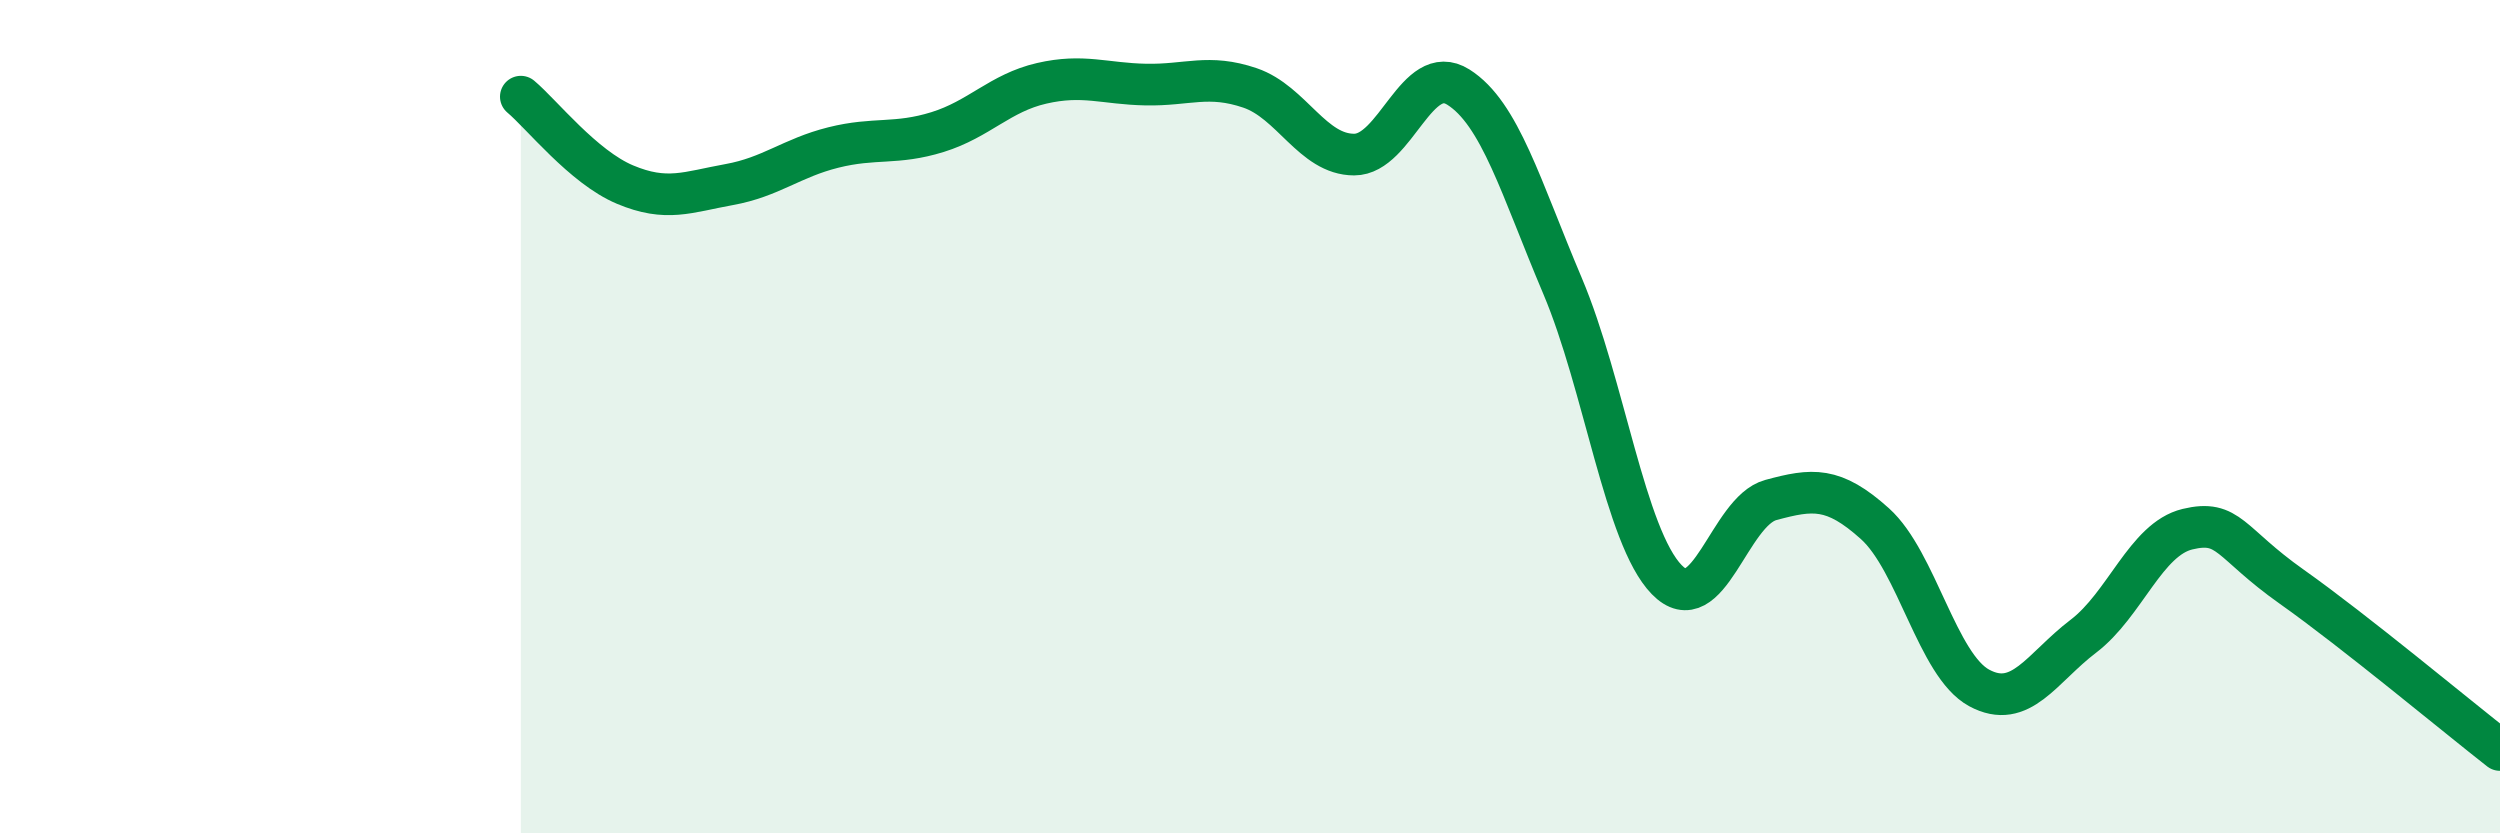
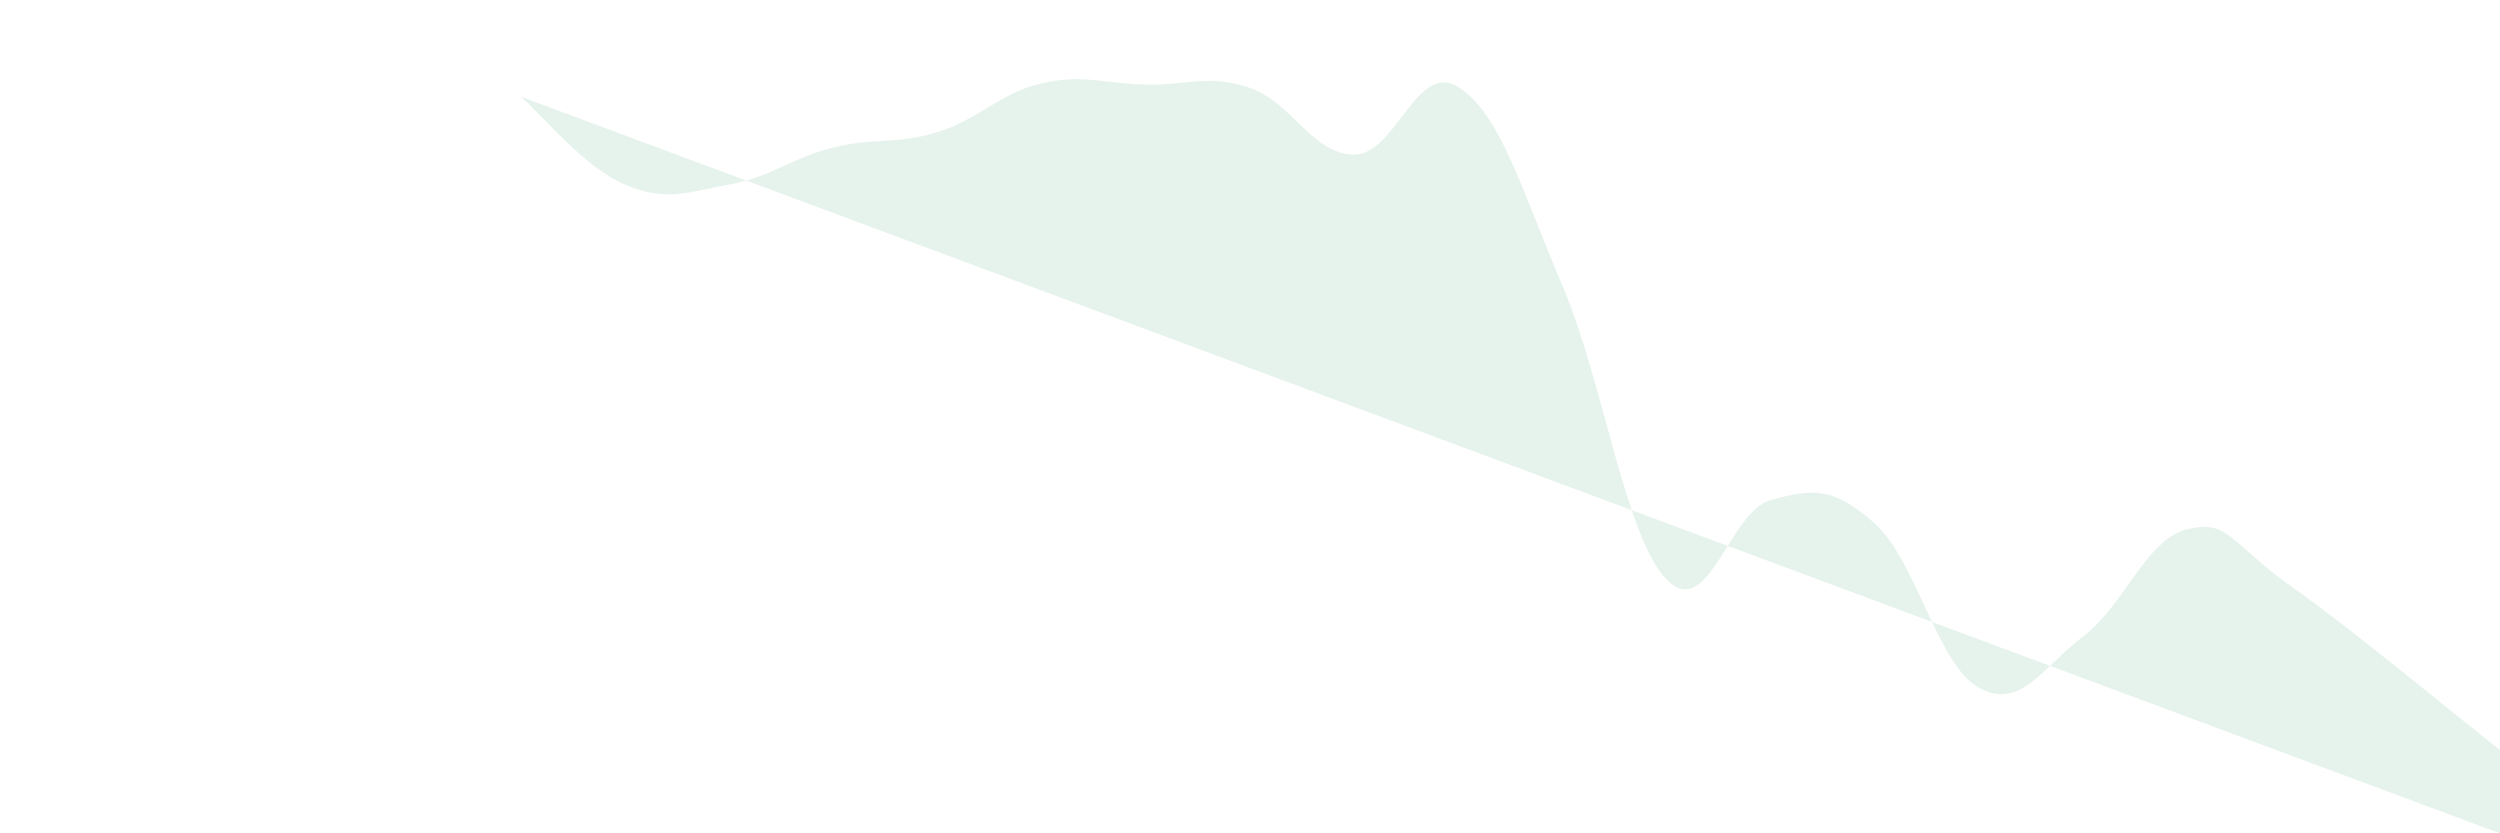
<svg xmlns="http://www.w3.org/2000/svg" width="60" height="20" viewBox="0 0 60 20">
-   <path d="M 12.5,2.32 C 13,2.74 14,4.01 15,4.43 C 16,4.85 16.5,4.61 17.5,4.43 C 18.5,4.25 19,3.79 20,3.54 C 21,3.29 21.5,3.48 22.5,3.17 C 23.5,2.86 24,2.23 25,2 C 26,1.77 26.5,2.01 27.5,2.03 C 28.5,2.05 29,1.77 30,2.11 C 31,2.45 31.5,3.71 32.5,3.71 C 33.5,3.71 34,1.46 35,2.09 C 36,2.72 36.5,4.5 37.5,6.86 C 38.5,9.22 39,12.88 40,13.91 C 41,14.94 41.5,12.27 42.5,12 C 43.5,11.73 44,11.67 45,12.57 C 46,13.47 46.5,15.97 47.5,16.51 C 48.5,17.05 49,16.03 50,15.27 C 51,14.51 51.5,12.94 52.5,12.7 C 53.5,12.46 53.5,13.02 55,14.08 C 56.5,15.14 59,17.22 60,18L60 20L12.5 20Z" fill="#008740" opacity="0.1" stroke-linecap="round" stroke-linejoin="round" />
-   <path d="M 12.5,2.32 C 13,2.74 14,4.01 15,4.43 C 16,4.85 16.5,4.61 17.5,4.43 C 18.5,4.25 19,3.79 20,3.54 C 21,3.29 21.5,3.48 22.5,3.17 C 23.5,2.86 24,2.23 25,2 C 26,1.77 26.5,2.01 27.5,2.03 C 28.5,2.05 29,1.77 30,2.11 C 31,2.45 31.5,3.71 32.5,3.71 C 33.5,3.71 34,1.46 35,2.09 C 36,2.72 36.5,4.5 37.5,6.86 C 38.5,9.22 39,12.88 40,13.91 C 41,14.94 41.5,12.27 42.5,12 C 43.5,11.73 44,11.67 45,12.57 C 46,13.47 46.5,15.97 47.5,16.51 C 48.5,17.05 49,16.03 50,15.27 C 51,14.51 51.5,12.94 52.5,12.7 C 53.5,12.46 53.5,13.02 55,14.08 C 56.5,15.14 59,17.22 60,18" stroke="#008740" stroke-width="1" fill="none" stroke-linecap="round" stroke-linejoin="round" />
+   <path d="M 12.5,2.32 C 13,2.74 14,4.01 15,4.43 C 16,4.85 16.5,4.61 17.5,4.43 C 18.5,4.25 19,3.79 20,3.54 C 21,3.29 21.5,3.48 22.5,3.17 C 23.5,2.86 24,2.23 25,2 C 26,1.77 26.5,2.01 27.5,2.03 C 28.5,2.05 29,1.77 30,2.11 C 31,2.45 31.5,3.71 32.5,3.71 C 33.5,3.71 34,1.46 35,2.09 C 36,2.72 36.5,4.5 37.5,6.86 C 38.5,9.22 39,12.88 40,13.91 C 41,14.94 41.5,12.27 42.5,12 C 43.5,11.73 44,11.67 45,12.57 C 46,13.47 46.5,15.97 47.5,16.51 C 48.5,17.05 49,16.03 50,15.27 C 51,14.51 51.5,12.94 52.5,12.7 C 53.5,12.46 53.5,13.02 55,14.08 C 56.5,15.14 59,17.22 60,18L60 20Z" fill="#008740" opacity="0.1" stroke-linecap="round" stroke-linejoin="round" />
</svg>